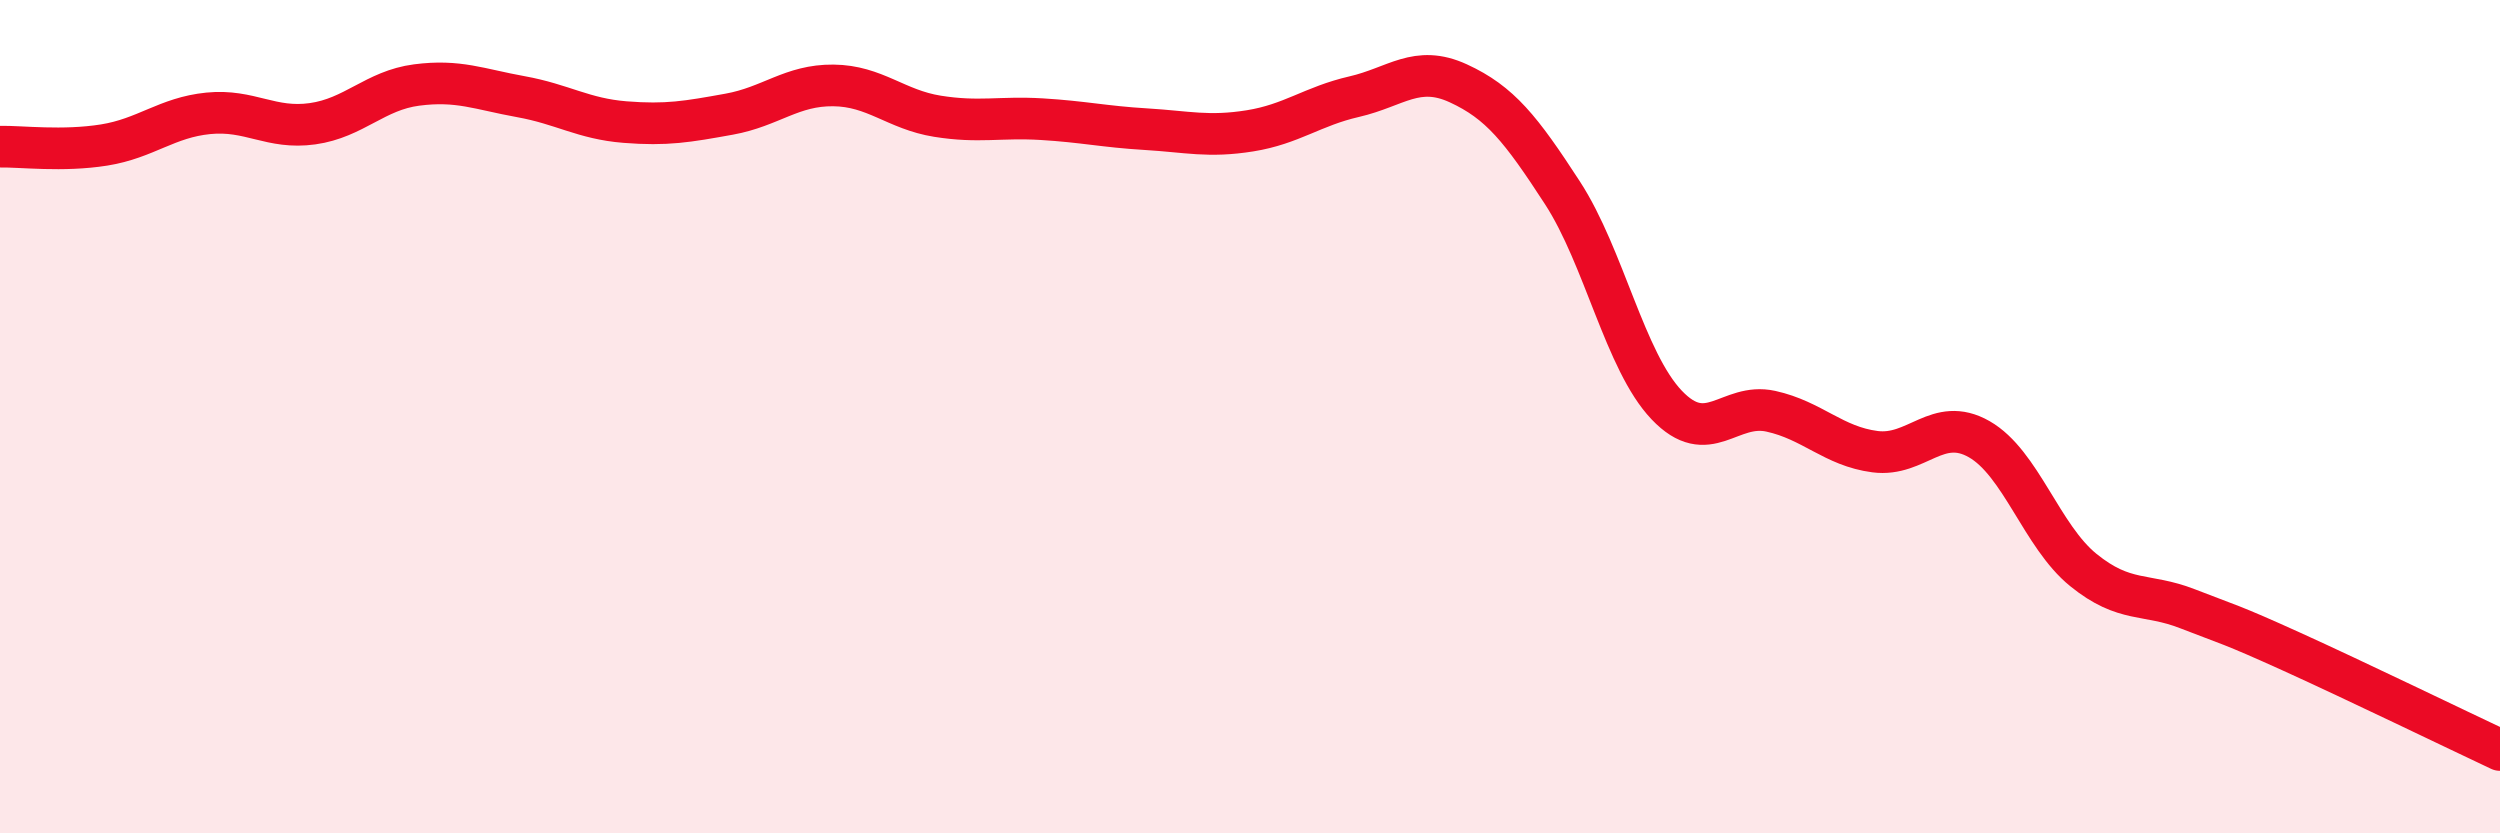
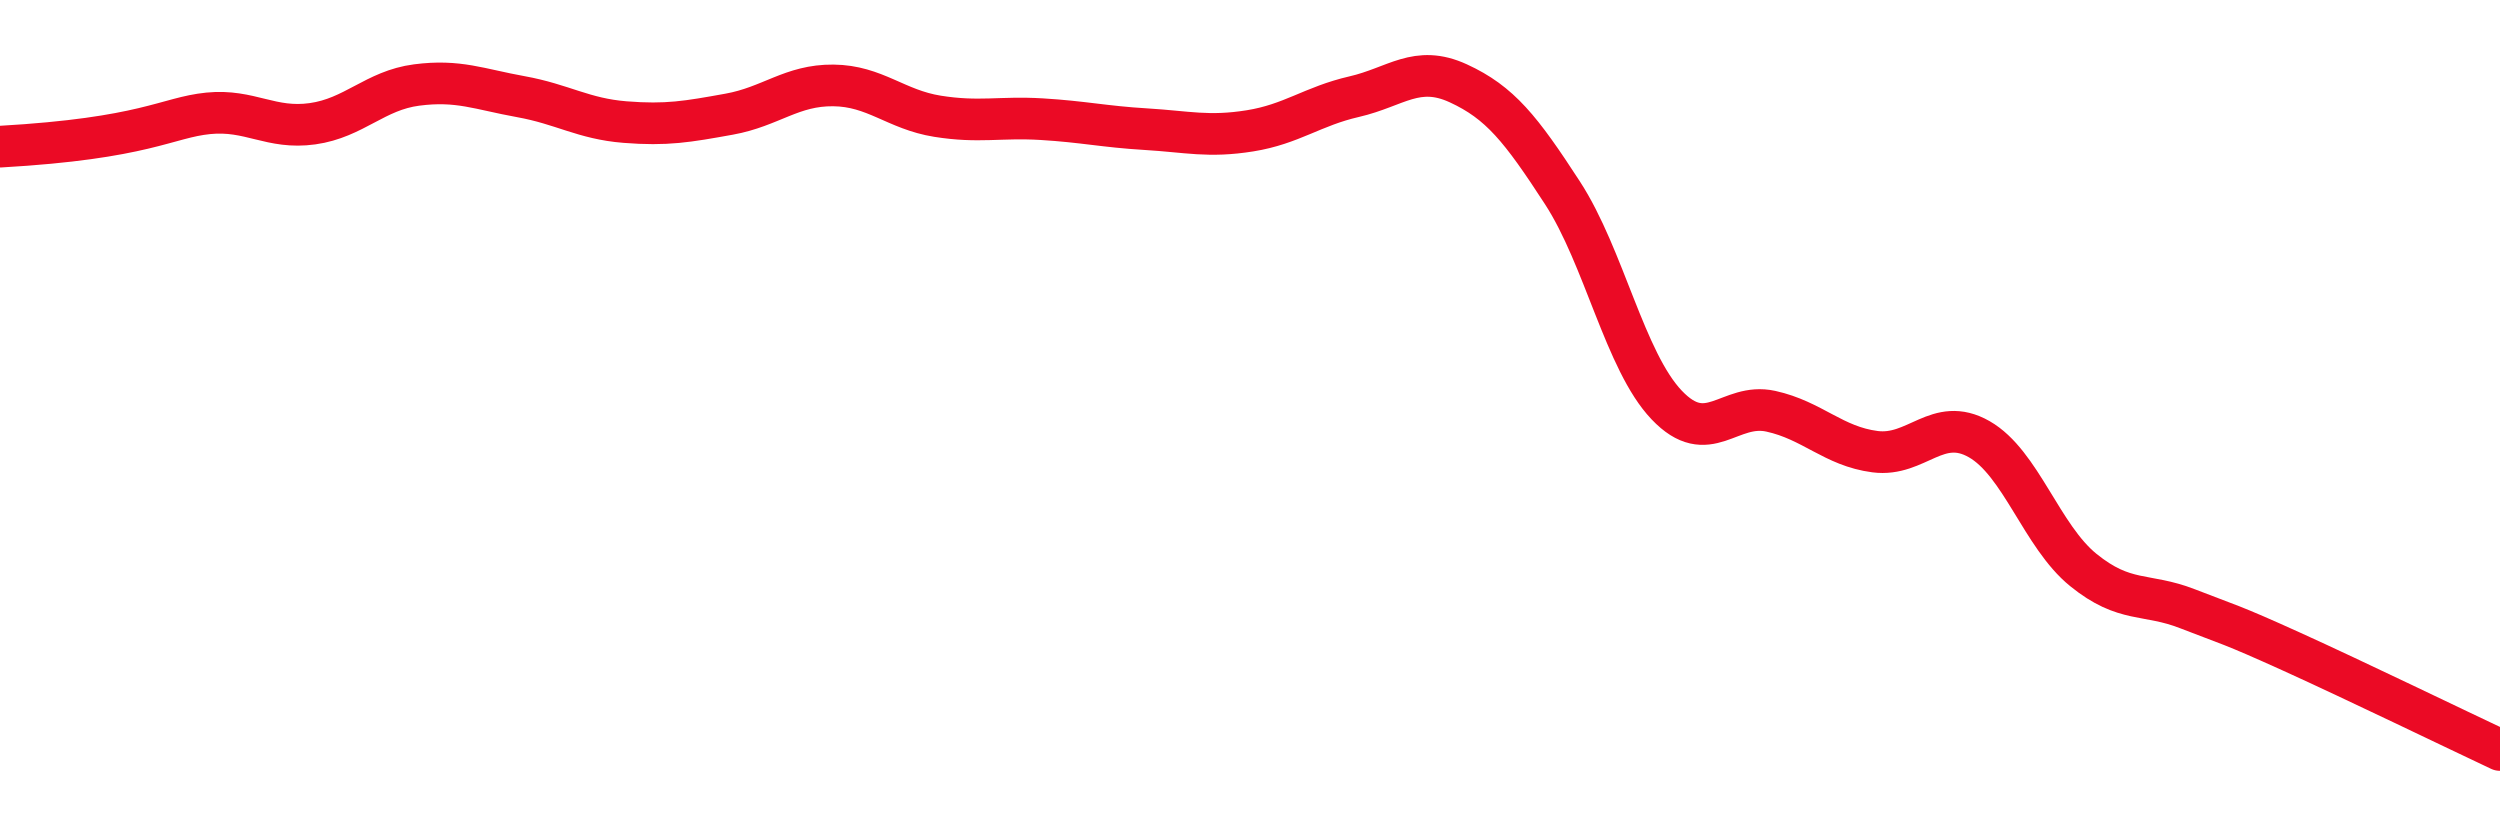
<svg xmlns="http://www.w3.org/2000/svg" width="60" height="20" viewBox="0 0 60 20">
-   <path d="M 0,3.52 C 0.5,3.51 1.5,3.64 2.5,3.48 C 3.5,3.32 4,2.82 5,2.72 C 6,2.62 6.5,3.11 7.5,2.97 C 8.5,2.83 9,2.17 10,2.04 C 11,1.91 11.5,2.14 12.5,2.32 C 13.5,2.5 14,2.85 15,2.93 C 16,3.01 16.5,2.92 17.5,2.74 C 18.5,2.56 19,2.04 20,2.05 C 21,2.06 21.5,2.63 22.5,2.79 C 23.5,2.95 24,2.8 25,2.86 C 26,2.92 26.5,3.04 27.5,3.1 C 28.5,3.16 29,3.3 30,3.14 C 31,2.98 31.5,2.55 32.5,2.32 C 33.5,2.09 34,1.54 35,2 C 36,2.46 36.5,3.09 37.5,4.63 C 38.5,6.17 39,8.67 40,9.72 C 41,10.77 41.5,9.65 42.5,9.87 C 43.5,10.09 44,10.71 45,10.84 C 46,10.97 46.5,9.97 47.5,10.54 C 48.5,11.11 49,12.87 50,13.68 C 51,14.49 51.5,14.22 52.5,14.61 C 53.5,15 53.5,14.96 55,15.64 C 56.5,16.32 59,17.53 60,18L60 20L0 20Z" fill="#EB0A25" opacity="0.1" stroke-linecap="round" stroke-linejoin="round" />
-   <path d="M 0,3.52 C 0.5,3.51 1.5,3.64 2.5,3.48 C 3.5,3.32 4,2.82 5,2.72 C 6,2.62 6.5,3.11 7.5,2.97 C 8.5,2.83 9,2.17 10,2.04 C 11,1.91 11.5,2.14 12.5,2.32 C 13.5,2.5 14,2.85 15,2.93 C 16,3.01 16.5,2.92 17.5,2.74 C 18.5,2.56 19,2.04 20,2.05 C 21,2.06 21.5,2.63 22.5,2.79 C 23.5,2.95 24,2.8 25,2.86 C 26,2.92 26.5,3.04 27.5,3.1 C 28.5,3.16 29,3.3 30,3.14 C 31,2.98 31.5,2.55 32.5,2.32 C 33.5,2.09 34,1.54 35,2 C 36,2.46 36.5,3.09 37.5,4.63 C 38.5,6.17 39,8.67 40,9.72 C 41,10.77 41.5,9.65 42.5,9.87 C 43.5,10.09 44,10.71 45,10.84 C 46,10.97 46.5,9.97 47.5,10.54 C 48.5,11.11 49,12.87 50,13.68 C 51,14.49 51.5,14.22 52.5,14.61 C 53.5,15 53.5,14.96 55,15.64 C 56.5,16.32 59,17.53 60,18" stroke="#EB0A25" stroke-width="1" fill="none" stroke-linecap="round" stroke-linejoin="round" />
+   <path d="M 0,3.52 C 3.5,3.32 4,2.82 5,2.72 C 6,2.62 6.5,3.11 7.5,2.97 C 8.5,2.83 9,2.17 10,2.04 C 11,1.91 11.5,2.14 12.5,2.32 C 13.5,2.5 14,2.85 15,2.93 C 16,3.01 16.5,2.92 17.5,2.74 C 18.5,2.56 19,2.04 20,2.05 C 21,2.06 21.5,2.63 22.5,2.79 C 23.5,2.95 24,2.8 25,2.86 C 26,2.92 26.5,3.04 27.5,3.1 C 28.5,3.16 29,3.3 30,3.14 C 31,2.98 31.5,2.55 32.5,2.32 C 33.5,2.09 34,1.54 35,2 C 36,2.46 36.5,3.09 37.5,4.63 C 38.5,6.17 39,8.67 40,9.72 C 41,10.77 41.5,9.65 42.5,9.87 C 43.5,10.09 44,10.71 45,10.84 C 46,10.97 46.5,9.97 47.5,10.54 C 48.5,11.11 49,12.87 50,13.68 C 51,14.49 51.5,14.22 52.5,14.61 C 53.5,15 53.5,14.96 55,15.64 C 56.5,16.32 59,17.53 60,18" stroke="#EB0A25" stroke-width="1" fill="none" stroke-linecap="round" stroke-linejoin="round" />
</svg>